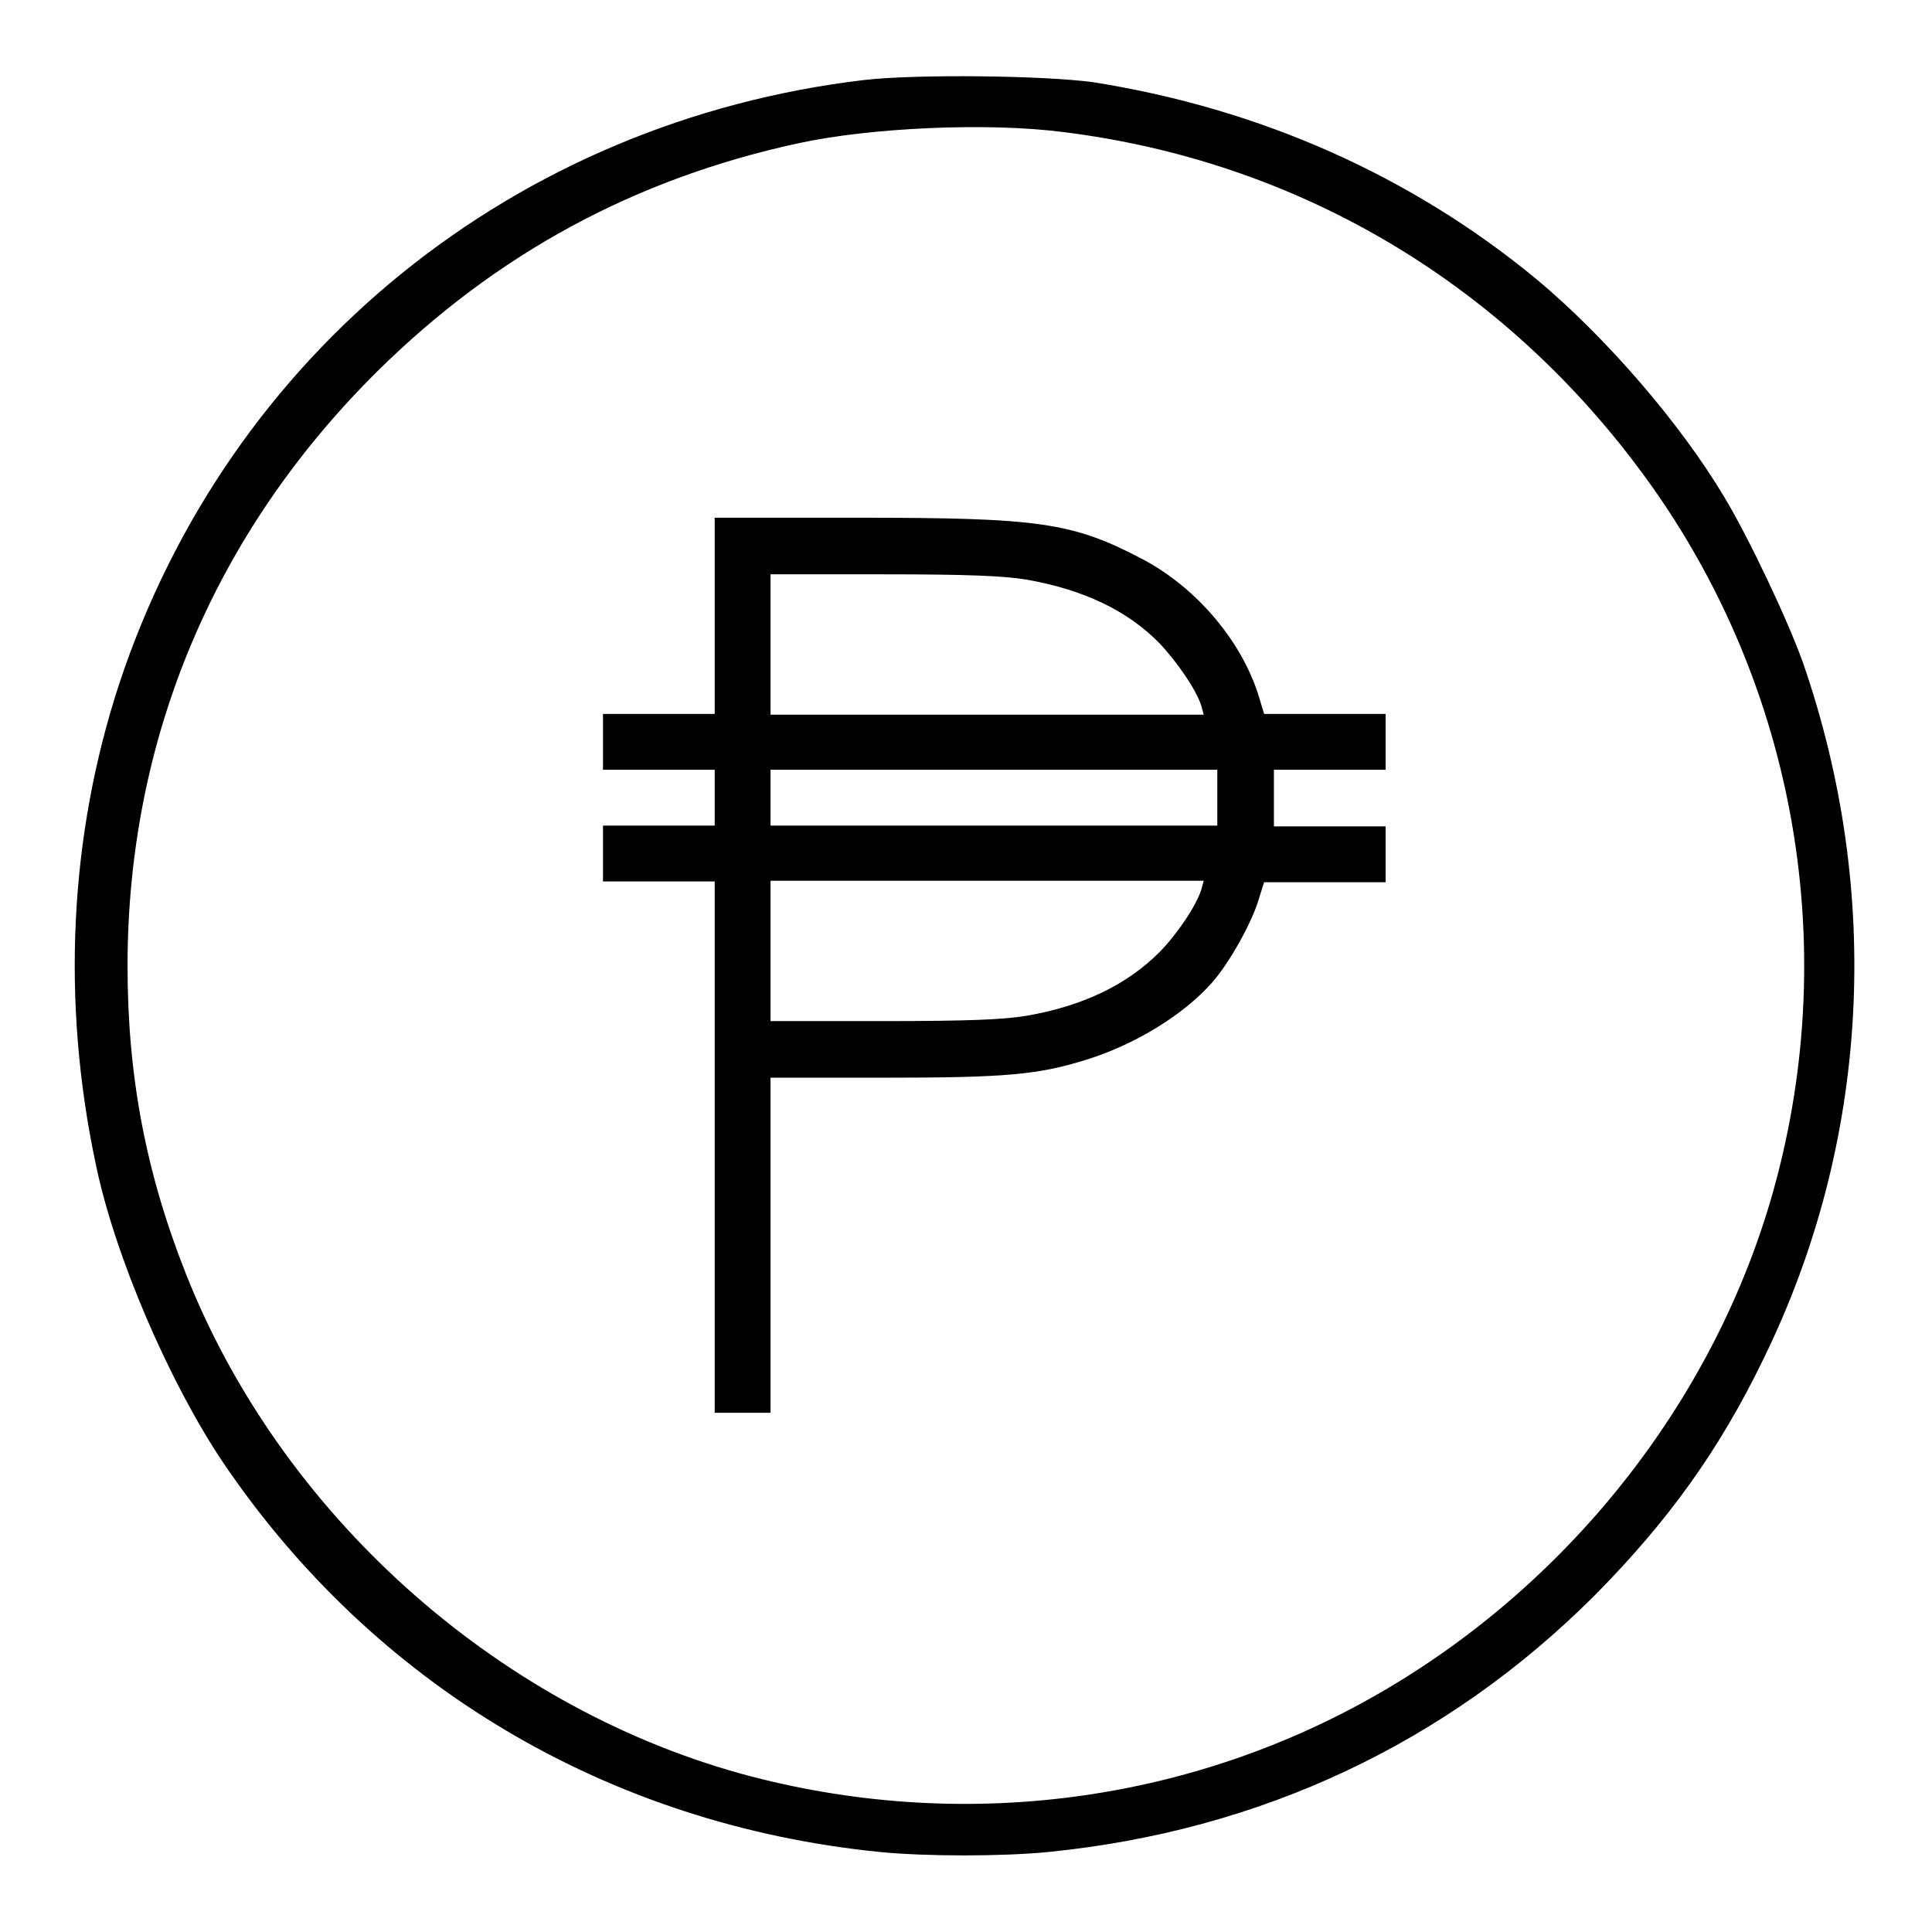
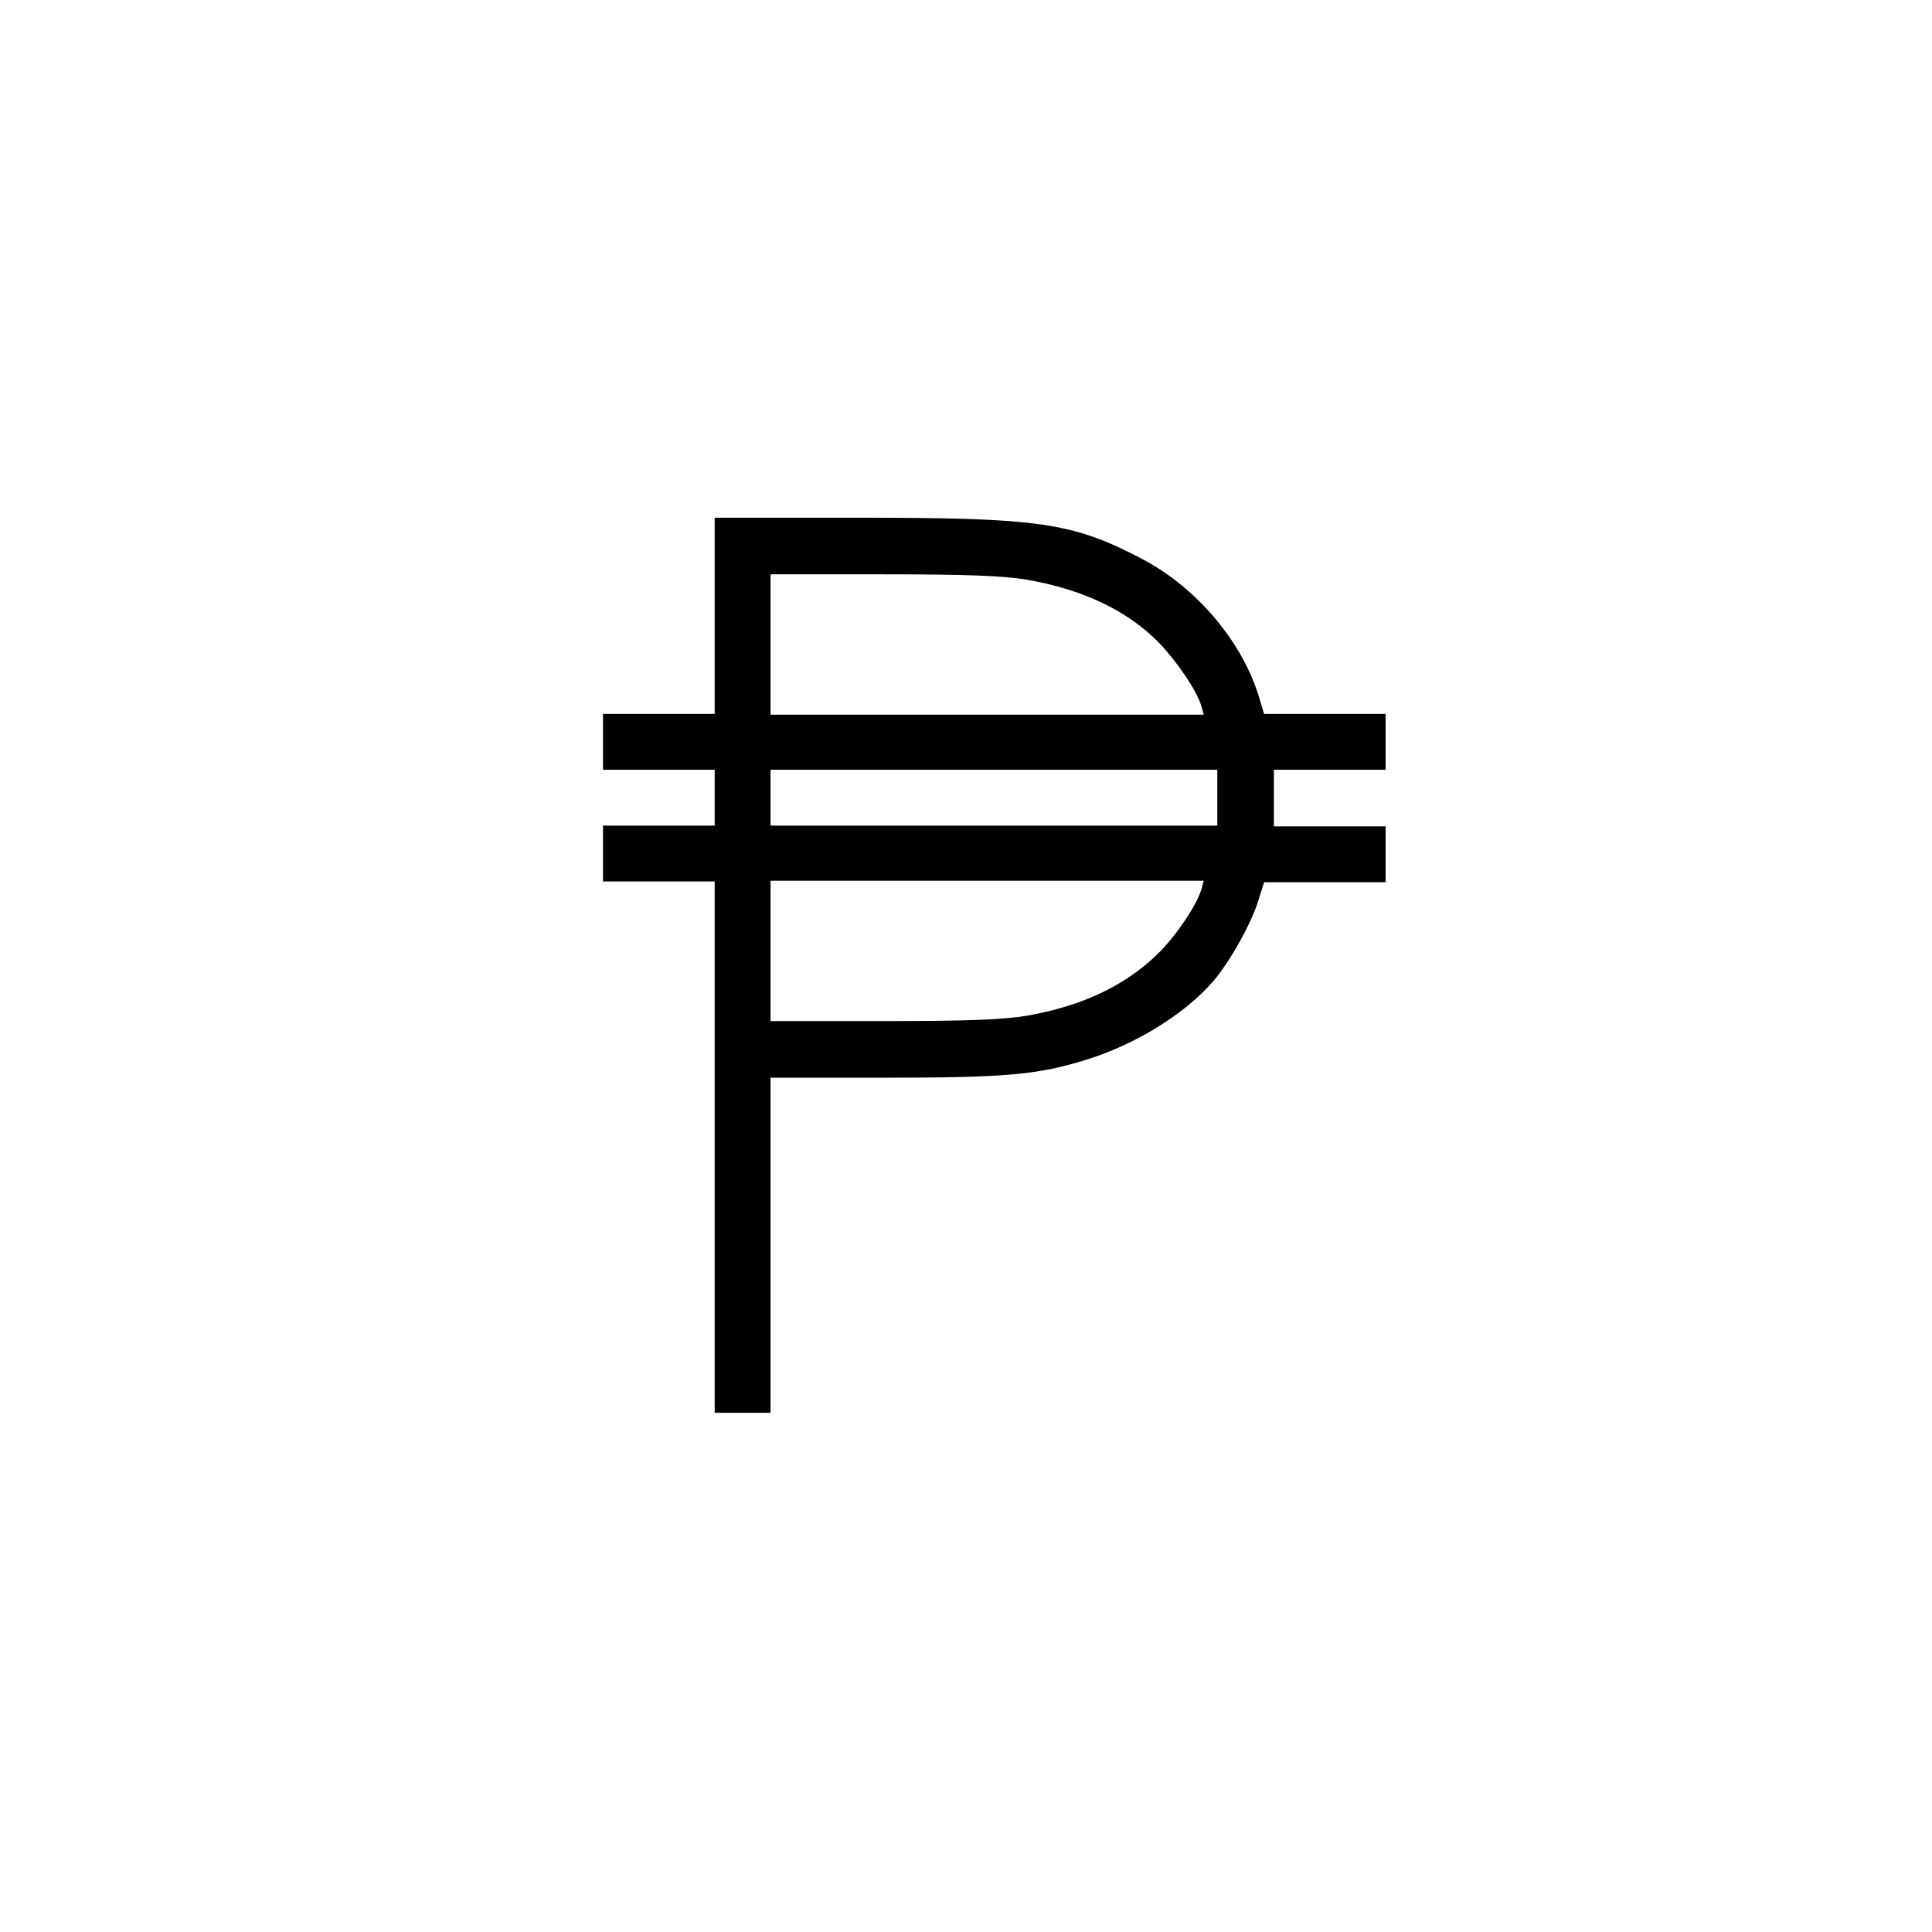
<svg xmlns="http://www.w3.org/2000/svg" version="1.1" x="0px" y="0px" viewBox="0 0 256 256" enable-background="new 0 0 256 256" xml:space="preserve">
  <g>
    <g>
      <g>
-         <path fill="#000000" d="M114.5,10.6c-46.3,5.5-84.2,36.2-98.7,80c-6.6,20.1-7.7,42.1-3.1,63.7c2.5,12.1,9.7,28.8,16.8,39.4c20,29.6,51.1,48.1,87.1,51.7c6.1,0.6,16.2,0.6,22.3,0c28.1-2.8,52.8-14.4,72.4-34c9.7-9.8,16.5-19.2,22.4-31.4c14-28.6,15.8-61.6,5.2-92.2c-2-5.6-7.1-16.4-10.4-21.9c-5.9-9.9-15.8-21.3-24.9-28.9c-16.6-13.7-36.6-22.6-58.7-26.1C138.4,10,121.5,9.8,114.5,10.6z M140.9,17.5c30.6,3.8,57.5,19.5,76.2,44.5c20.5,27.3,27.1,62.7,17.9,95.7c-7.6,27.2-26.3,51.3-51.1,66C158.1,239,127.2,243,98.1,235c-32.7-9.1-61-34.6-73.5-66.3c-5.3-13.4-7.7-26.2-7.7-40.7c0-30.1,11.5-57.4,33.1-78.8c15.8-15.6,34.1-25.5,55.7-30.2C115.3,16.9,130.9,16.2,140.9,17.5z" />
        <path fill="#000000" d="M94.7,81.6v13h-7.4h-7.4v3.7v3.7h7.4h7.4v3.7v3.7h-7.4h-7.4v3.7v3.7h7.4h7.4V152v35.2h3.7h3.7v-22.2v-22.2h15.2c16.1,0,20.3-0.4,26.7-2.4c6.4-2,12.8-5.9,16.6-10.2c2.3-2.6,5.4-8.1,6.3-11.4l0.6-1.9h8.1h8v-3.7v-3.7h-7.4h-7.4v-3.7V102h7.4h7.4v-3.7v-3.7h-8h-8.1l-0.6-2c-2.2-7.5-8.3-14.7-15.5-18.5c-9.3-4.9-13.7-5.5-37.8-5.5H94.7V81.6L94.7,81.6z M136,76.8c7.5,1.3,13.4,4.1,17.6,8.4c2.3,2.4,5,6.3,5.6,8.4l0.3,1.1h-28.7h-28.7v-9.3v-9.3h15C128.2,76.1,133,76.3,136,76.8z M161.3,105.7v3.7h-29.6h-29.6v-3.7V102h29.6h29.6V105.7z M159.2,117.8c-0.6,2.1-3.3,6.1-5.6,8.4c-4.3,4.3-10.1,7.1-17.6,8.4c-3,0.5-7.7,0.7-18.9,0.7h-15v-9.3v-9.3h28.7h28.7L159.2,117.8z" />
      </g>
    </g>
  </g>
</svg>